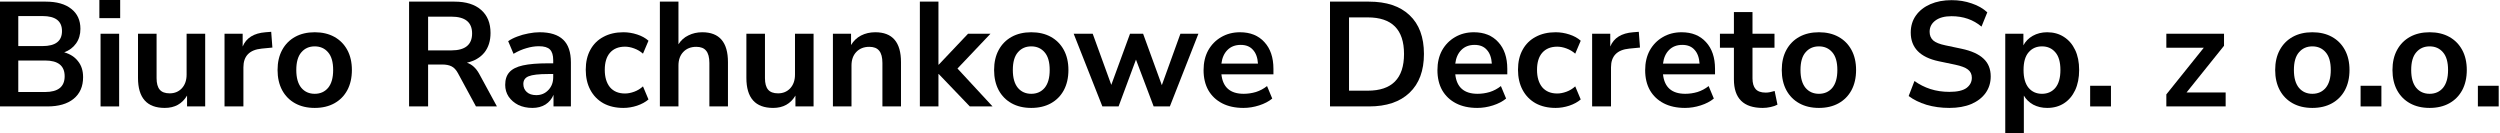
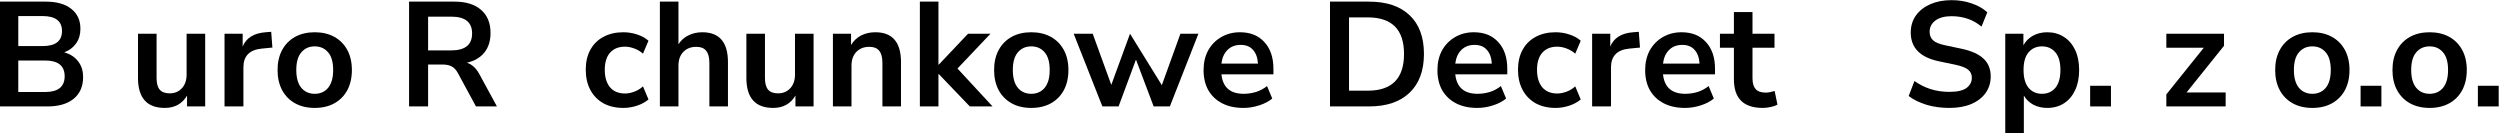
<svg xmlns="http://www.w3.org/2000/svg" width="901" height="48" viewBox="0 0 901 48" fill="none">
  <path d="M0 38.357V0.589H16.5C20.465 0.589 23.536 1.464 25.715 3.214C27.894 4.929 28.983 7.321 28.983 10.393C28.983 12.429 28.465 14.179 27.429 15.643C26.394 17.107 24.965 18.179 23.143 18.857C25.286 19.464 26.947 20.536 28.126 22.071C29.34 23.571 29.947 25.482 29.947 27.804C29.947 31.161 28.804 33.768 26.519 35.625C24.269 37.446 21.126 38.357 17.09 38.357H0ZM6.589 16.607H15.322C20.001 16.607 22.34 14.804 22.34 11.196C22.34 7.589 20.001 5.786 15.322 5.786H6.589V16.607ZM6.589 33.161H16.233C20.947 33.161 23.304 31.268 23.304 27.482C23.304 23.696 20.947 21.804 16.233 21.804H6.589V33.161Z" fill="black" />
-   <path d="M35.812 6.536V0H43.312V6.536H35.812ZM36.241 38.357V12.161H42.938V38.357H36.241Z" fill="black" />
  <path d="M59.378 38.893C52.949 38.893 49.735 35.286 49.735 28.071V12.161H56.432V28.179C56.432 30.036 56.807 31.411 57.557 32.304C58.307 33.196 59.503 33.643 61.146 33.643C62.932 33.643 64.396 33.036 65.539 31.821C66.682 30.571 67.253 28.929 67.253 26.893V12.161H73.95V38.357H67.414V34.446C65.664 37.411 62.985 38.893 59.378 38.893Z" fill="black" />
  <path d="M80.92 38.357V12.161H87.456V16.768C88.742 13.661 91.492 11.946 95.706 11.625L97.742 11.464L98.17 17.143L94.313 17.518C89.92 17.946 87.724 20.196 87.724 24.268V38.357H80.92Z" fill="black" />
  <path d="M113.427 38.893C110.713 38.893 108.356 38.339 106.356 37.232C104.356 36.125 102.802 34.554 101.695 32.518C100.588 30.446 100.034 28.018 100.034 25.232C100.034 22.446 100.588 20.036 101.695 18C102.802 15.964 104.356 14.393 106.356 13.286C108.356 12.179 110.713 11.625 113.427 11.625C116.142 11.625 118.499 12.179 120.499 13.286C122.499 14.393 124.053 15.964 125.16 18C126.267 20.036 126.821 22.446 126.821 25.232C126.821 28.018 126.267 30.446 125.16 32.518C124.053 34.554 122.499 36.125 120.499 37.232C118.499 38.339 116.142 38.893 113.427 38.893ZM113.427 33.804C115.427 33.804 117.035 33.089 118.249 31.661C119.463 30.196 120.07 28.054 120.07 25.232C120.07 22.375 119.463 20.25 118.249 18.857C117.035 17.429 115.427 16.714 113.427 16.714C111.427 16.714 109.82 17.429 108.606 18.857C107.392 20.25 106.784 22.375 106.784 25.232C106.784 28.054 107.392 30.196 108.606 31.661C109.82 33.089 111.427 33.804 113.427 33.804Z" fill="black" />
  <path d="M147.43 38.357V0.589H163.824C167.967 0.589 171.163 1.589 173.413 3.589C175.663 5.554 176.788 8.321 176.788 11.893C176.788 14.714 176.056 17.054 174.592 18.911C173.128 20.732 171.02 21.964 168.27 22.607C170.092 23.179 171.592 24.554 172.77 26.732L179.092 38.357H171.538L165.002 26.304C164.359 25.125 163.592 24.321 162.699 23.893C161.841 23.464 160.734 23.25 159.377 23.25H154.288V38.357H147.43ZM154.288 18.161H162.645C167.645 18.161 170.145 16.125 170.145 12.054C170.145 8.018 167.645 6 162.645 6H154.288V18.161Z" fill="black" />
-   <path d="M191.878 38.893C189.985 38.893 188.289 38.536 186.788 37.821C185.324 37.071 184.163 36.071 183.306 34.821C182.485 33.571 182.074 32.161 182.074 30.589C182.074 28.661 182.574 27.143 183.574 26.036C184.574 24.893 186.199 24.071 188.449 23.571C190.699 23.071 193.717 22.821 197.503 22.821H199.378V21.696C199.378 19.911 198.985 18.625 198.2 17.839C197.414 17.054 196.092 16.661 194.235 16.661C192.771 16.661 191.271 16.893 189.735 17.357C188.199 17.786 186.646 18.464 185.074 19.393L183.146 14.839C184.074 14.196 185.163 13.643 186.413 13.179C187.699 12.679 189.039 12.304 190.431 12.054C191.86 11.768 193.199 11.625 194.449 11.625C198.271 11.625 201.11 12.518 202.968 14.304C204.825 16.054 205.753 18.786 205.753 22.5V38.357H199.485V34.179C198.878 35.643 197.914 36.804 196.592 37.661C195.271 38.482 193.699 38.893 191.878 38.893ZM193.271 34.286C195.021 34.286 196.467 33.679 197.61 32.464C198.789 31.25 199.378 29.714 199.378 27.857V26.679H197.557C194.199 26.679 191.86 26.946 190.539 27.482C189.253 27.982 188.61 28.911 188.61 30.268C188.61 31.446 189.021 32.411 189.842 33.161C190.664 33.911 191.806 34.286 193.271 34.286Z" fill="black" />
  <path d="M224.658 38.893C221.908 38.893 219.515 38.339 217.479 37.232C215.443 36.089 213.872 34.482 212.765 32.411C211.658 30.339 211.104 27.911 211.104 25.125C211.104 22.339 211.658 19.946 212.765 17.946C213.872 15.911 215.443 14.357 217.479 13.286C219.515 12.179 221.908 11.625 224.658 11.625C226.337 11.625 227.997 11.893 229.64 12.429C231.283 12.964 232.64 13.714 233.712 14.679L231.73 19.339C230.801 18.518 229.747 17.893 228.569 17.464C227.426 17.036 226.319 16.821 225.247 16.821C222.926 16.821 221.122 17.554 219.836 19.018C218.586 20.446 217.961 22.5 217.961 25.179C217.961 27.821 218.586 29.911 219.836 31.446C221.122 32.946 222.926 33.696 225.247 33.696C226.283 33.696 227.39 33.482 228.569 33.054C229.747 32.625 230.801 31.982 231.73 31.125L233.712 35.839C232.64 36.768 231.265 37.518 229.587 38.089C227.944 38.625 226.301 38.893 224.658 38.893Z" fill="black" />
  <path d="M237.82 38.357V0.589H244.516V15.964C245.409 14.536 246.606 13.464 248.106 12.75C249.606 12 251.267 11.625 253.088 11.625C259.267 11.625 262.356 15.214 262.356 22.393V38.357H255.66V22.714C255.66 20.679 255.267 19.196 254.481 18.268C253.731 17.339 252.552 16.875 250.945 16.875C248.981 16.875 247.409 17.5 246.231 18.75C245.088 19.964 244.516 21.589 244.516 23.625V38.357H237.82Z" fill="black" />
  <path d="M278.64 38.893C272.211 38.893 268.997 35.286 268.997 28.071V12.161H275.694V28.179C275.694 30.036 276.069 31.411 276.819 32.304C277.569 33.196 278.765 33.643 280.408 33.643C282.194 33.643 283.658 33.036 284.801 31.821C285.944 30.571 286.515 28.929 286.515 26.893V12.161H293.212V38.357H286.676V34.446C284.926 37.411 282.247 38.893 278.64 38.893Z" fill="black" />
  <path d="M300.182 38.357V12.161H306.718V16.232C307.611 14.732 308.807 13.589 310.307 12.804C311.843 12.018 313.557 11.625 315.45 11.625C321.629 11.625 324.718 15.214 324.718 22.393V38.357H318.022V22.714C318.022 20.679 317.629 19.196 316.843 18.268C316.093 17.339 314.915 16.875 313.307 16.875C311.343 16.875 309.772 17.5 308.593 18.75C307.45 19.964 306.879 21.589 306.879 23.625V38.357H300.182Z" fill="black" />
  <path d="M331.52 38.357V0.589H338.217V23.304H338.324L348.878 12.161H356.967L345.074 24.696L357.717 38.357H349.521L338.324 26.679H338.217V38.357H331.52Z" fill="black" />
  <path d="M371.666 38.893C368.952 38.893 366.594 38.339 364.594 37.232C362.594 36.125 361.041 34.554 359.933 32.518C358.826 30.446 358.273 28.018 358.273 25.232C358.273 22.446 358.826 20.036 359.933 18C361.041 15.964 362.594 14.393 364.594 13.286C366.594 12.179 368.952 11.625 371.666 11.625C374.38 11.625 376.738 12.179 378.738 13.286C380.738 14.393 382.291 15.964 383.398 18C384.506 20.036 385.059 22.446 385.059 25.232C385.059 28.018 384.506 30.446 383.398 32.518C382.291 34.554 380.738 36.125 378.738 37.232C376.738 38.339 374.38 38.893 371.666 38.893ZM371.666 33.804C373.666 33.804 375.273 33.089 376.488 31.661C377.702 30.196 378.309 28.054 378.309 25.232C378.309 22.375 377.702 20.25 376.488 18.857C375.273 17.429 373.666 16.714 371.666 16.714C369.666 16.714 368.059 17.429 366.844 18.857C365.63 20.25 365.023 22.375 365.023 25.232C365.023 28.054 365.63 30.196 366.844 31.661C368.059 33.089 369.666 33.804 371.666 33.804Z" fill="black" />
-   <path d="M397.296 38.357L386.956 12.161H393.813L400.51 30.589L407.26 12.161H411.975L418.725 30.696L425.421 12.161H431.904L421.618 38.357H415.778L409.403 21.482L403.135 38.357H397.296Z" fill="black" />
+   <path d="M397.296 38.357L386.956 12.161H393.813L400.51 30.589L407.26 12.161L418.725 30.696L425.421 12.161H431.904L421.618 38.357H415.778L409.403 21.482L403.135 38.357H397.296Z" fill="black" />
  <path d="M448.124 38.893C445.16 38.893 442.606 38.339 440.463 37.232C438.32 36.125 436.66 34.554 435.481 32.518C434.338 30.482 433.767 28.071 433.767 25.286C433.767 22.571 434.32 20.196 435.427 18.161C436.57 16.125 438.124 14.536 440.088 13.393C442.088 12.214 444.356 11.625 446.892 11.625C450.606 11.625 453.535 12.804 455.678 15.161C457.857 17.518 458.946 20.732 458.946 24.804V26.786H440.195C440.695 31.464 443.374 33.804 448.231 33.804C449.696 33.804 451.16 33.589 452.624 33.161C454.089 32.696 455.428 31.982 456.642 31.018L458.517 35.518C457.267 36.554 455.696 37.375 453.803 37.982C451.91 38.589 450.017 38.893 448.124 38.893ZM447.16 16.179C445.196 16.179 443.606 16.786 442.392 18C441.178 19.214 440.445 20.857 440.195 22.929H453.374C453.232 20.75 452.624 19.089 451.553 17.946C450.517 16.768 449.053 16.179 447.16 16.179Z" fill="black" />
  <path d="M479.332 38.357V0.589H493.368C499.689 0.589 504.565 2.214 507.993 5.464C511.458 8.714 513.19 13.375 513.19 19.446C513.19 25.482 511.458 30.143 507.993 33.429C504.565 36.714 499.689 38.357 493.368 38.357H479.332ZM486.189 32.679H492.939C501.654 32.679 506.011 28.268 506.011 19.446C506.011 10.661 501.654 6.268 492.939 6.268H486.189V32.679Z" fill="black" />
  <path d="M532.407 38.893C529.443 38.893 526.889 38.339 524.747 37.232C522.604 36.125 520.943 34.554 519.764 32.518C518.621 30.482 518.05 28.071 518.05 25.286C518.05 22.571 518.604 20.196 519.711 18.161C520.854 16.125 522.407 14.536 524.372 13.393C526.372 12.214 528.639 11.625 531.175 11.625C534.89 11.625 537.818 12.804 539.961 15.161C542.14 17.518 543.229 20.732 543.229 24.804V26.786H524.479C524.979 31.464 527.657 33.804 532.515 33.804C533.979 33.804 535.443 33.589 536.908 33.161C538.372 32.696 539.711 31.982 540.926 31.018L542.801 35.518C541.551 36.554 539.979 37.375 538.086 37.982C536.193 38.589 534.3 38.893 532.407 38.893ZM531.443 16.179C529.479 16.179 527.89 16.786 526.675 18C525.461 19.214 524.729 20.857 524.479 22.929H537.658C537.515 20.75 536.908 19.089 535.836 17.946C534.8 16.768 533.336 16.179 531.443 16.179Z" fill="black" />
  <path d="M560.64 38.893C557.89 38.893 555.497 38.339 553.461 37.232C551.425 36.089 549.854 34.482 548.747 32.411C547.64 30.339 547.086 27.911 547.086 25.125C547.086 22.339 547.64 19.946 548.747 17.946C549.854 15.911 551.425 14.357 553.461 13.286C555.497 12.179 557.89 11.625 560.64 11.625C562.319 11.625 563.979 11.893 565.622 12.429C567.265 12.964 568.622 13.714 569.694 14.679L567.712 19.339C566.783 18.518 565.729 17.893 564.551 17.464C563.408 17.036 562.301 16.821 561.229 16.821C558.908 16.821 557.104 17.554 555.818 19.018C554.568 20.446 553.943 22.5 553.943 25.179C553.943 27.821 554.568 29.911 555.818 31.446C557.104 32.946 558.908 33.696 561.229 33.696C562.265 33.696 563.372 33.482 564.551 33.054C565.729 32.625 566.783 31.982 567.712 31.125L569.694 35.839C568.622 36.768 567.247 37.518 565.569 38.089C563.926 38.625 562.283 38.893 560.64 38.893Z" fill="black" />
  <path d="M573.802 38.357V12.161H580.338V16.768C581.623 13.661 584.374 11.946 588.588 11.625L590.624 11.464L591.052 17.143L587.195 17.518C582.802 17.946 580.606 20.196 580.606 24.268V38.357H573.802Z" fill="black" />
  <path d="M607.274 38.893C604.309 38.893 601.756 38.339 599.613 37.232C597.47 36.125 595.809 34.554 594.63 32.518C593.488 30.482 592.916 28.071 592.916 25.286C592.916 22.571 593.47 20.196 594.577 18.161C595.72 16.125 597.273 14.536 599.238 13.393C601.238 12.214 603.506 11.625 606.041 11.625C609.756 11.625 612.685 12.804 614.827 15.161C617.006 17.518 618.095 20.732 618.095 24.804V26.786H599.345C599.845 31.464 602.523 33.804 607.381 33.804C608.845 33.804 610.309 33.589 611.774 33.161C613.238 32.696 614.577 31.982 615.792 31.018L617.667 35.518C616.417 36.554 614.845 37.375 612.952 37.982C611.059 38.589 609.167 38.893 607.274 38.893ZM606.309 16.179C604.345 16.179 602.756 16.786 601.541 18C600.327 19.214 599.595 20.857 599.345 22.929H612.524C612.381 20.75 611.774 19.089 610.702 17.946C609.667 16.768 608.202 16.179 606.309 16.179Z" fill="black" />
  <path d="M635.294 38.893C628.366 38.893 624.901 35.464 624.901 28.607V17.196H619.865V12.161H624.901V4.339H631.598V12.161H639.527V17.196H631.598V28.232C631.598 29.946 631.973 31.232 632.723 32.089C633.473 32.946 634.687 33.375 636.366 33.375C636.866 33.375 637.384 33.321 637.919 33.214C638.455 33.071 639.009 32.929 639.58 32.786L640.598 37.714C639.955 38.071 639.134 38.357 638.134 38.571C637.169 38.786 636.223 38.893 635.294 38.893Z" fill="black" />
-   <path d="M655.54 38.893C652.826 38.893 650.468 38.339 648.468 37.232C646.468 36.125 644.915 34.554 643.808 32.518C642.7 30.446 642.147 28.018 642.147 25.232C642.147 22.446 642.7 20.036 643.808 18C644.915 15.964 646.468 14.393 648.468 13.286C650.468 12.179 652.826 11.625 655.54 11.625C658.254 11.625 660.612 12.179 662.612 13.286C664.612 14.393 666.165 15.964 667.272 18C668.38 20.036 668.933 22.446 668.933 25.232C668.933 28.018 668.38 30.446 667.272 32.518C666.165 34.554 664.612 36.125 662.612 37.232C660.612 38.339 658.254 38.893 655.54 38.893ZM655.54 33.804C657.54 33.804 659.147 33.089 660.362 31.661C661.576 30.196 662.183 28.054 662.183 25.232C662.183 22.375 661.576 20.25 660.362 18.857C659.147 17.429 657.54 16.714 655.54 16.714C653.54 16.714 651.933 17.429 650.718 18.857C649.504 20.25 648.897 22.375 648.897 25.232C648.897 28.054 649.504 30.196 650.718 31.661C651.933 33.089 653.54 33.804 655.54 33.804Z" fill="black" />
  <path d="M702.561 38.893C699.597 38.893 696.847 38.518 694.311 37.768C691.775 36.982 689.632 35.929 687.882 34.607L689.972 29.196C691.722 30.446 693.632 31.411 695.704 32.089C697.811 32.768 700.097 33.107 702.561 33.107C705.383 33.107 707.436 32.643 708.722 31.714C710.008 30.75 710.651 29.518 710.651 28.018C710.651 26.768 710.186 25.786 709.258 25.071C708.365 24.357 706.811 23.768 704.597 23.304L698.704 22.071C691.989 20.643 688.632 17.196 688.632 11.732C688.632 9.375 689.257 7.321 690.507 5.571C691.757 3.821 693.489 2.464 695.704 1.5C697.918 0.536 700.472 0.054 703.365 0.054C705.936 0.054 708.347 0.446 710.597 1.232C712.847 1.982 714.722 3.054 716.222 4.446L714.133 9.589C711.169 7.089 707.561 5.839 703.311 5.839C700.847 5.839 698.918 6.357 697.525 7.393C696.132 8.429 695.436 9.786 695.436 11.464C695.436 12.75 695.865 13.786 696.722 14.571C697.579 15.321 699.043 15.911 701.115 16.339L706.954 17.571C710.49 18.321 713.115 19.5 714.829 21.107C716.579 22.714 717.454 24.857 717.454 27.536C717.454 29.786 716.847 31.768 715.633 33.482C714.419 35.196 712.686 36.536 710.436 37.5C708.222 38.429 705.597 38.893 702.561 38.893Z" fill="black" />
  <path d="M722.697 48V12.161H729.233V16.339C729.983 14.911 731.108 13.768 732.608 12.911C734.144 12.054 735.876 11.625 737.805 11.625C740.09 11.625 742.09 12.179 743.805 13.286C745.555 14.393 746.912 15.964 747.876 18C748.841 20 749.323 22.411 749.323 25.232C749.323 28.018 748.841 30.446 747.876 32.518C746.912 34.554 745.573 36.125 743.858 37.232C742.144 38.339 740.126 38.893 737.805 38.893C735.947 38.893 734.269 38.5 732.769 37.714C731.304 36.893 730.179 35.804 729.394 34.446V48H722.697ZM735.93 33.804C737.93 33.804 739.537 33.089 740.751 31.661C741.965 30.196 742.573 28.054 742.573 25.232C742.573 22.375 741.965 20.25 740.751 18.857C739.537 17.429 737.93 16.714 735.93 16.714C733.93 16.714 732.322 17.429 731.108 18.857C729.894 20.25 729.287 22.375 729.287 25.232C729.287 28.054 729.894 30.196 731.108 31.661C732.322 33.089 733.93 33.804 735.93 33.804Z" fill="black" />
  <path d="M753.289 38.357V30.911H760.789V38.357H753.289Z" fill="black" />
  <path d="M780.749 38.357V34.018L794.25 17.196H780.749V12.161H801.536V16.5L788.035 33.321H802.125V38.357H780.749Z" fill="black" />
  <path d="M833.367 38.893C830.652 38.893 828.295 38.339 826.295 37.232C824.295 36.125 822.741 34.554 821.634 32.518C820.527 30.446 819.973 28.018 819.973 25.232C819.973 22.446 820.527 20.036 821.634 18C822.741 15.964 824.295 14.393 826.295 13.286C828.295 12.179 830.652 11.625 833.367 11.625C836.081 11.625 838.438 12.179 840.438 13.286C842.438 14.393 843.992 15.964 845.099 18C846.206 20.036 846.76 22.446 846.76 25.232C846.76 28.018 846.206 30.446 845.099 32.518C843.992 34.554 842.438 36.125 840.438 37.232C838.438 38.339 836.081 38.893 833.367 38.893ZM833.367 33.804C835.367 33.804 836.974 33.089 838.188 31.661C839.403 30.196 840.01 28.054 840.01 25.232C840.01 22.375 839.403 20.25 838.188 18.857C836.974 17.429 835.367 16.714 833.367 16.714C831.367 16.714 829.759 17.429 828.545 18.857C827.331 20.25 826.724 22.375 826.724 25.232C826.724 28.054 827.331 30.196 828.545 31.661C829.759 33.089 831.367 33.804 833.367 33.804Z" fill="black" />
  <path d="M850.756 38.357V30.911H858.256V38.357H850.756Z" fill="black" />
  <path d="M875.639 38.893C872.925 38.893 870.568 38.339 868.568 37.232C866.567 36.125 865.014 34.554 863.907 32.518C862.799 30.446 862.246 28.018 862.246 25.232C862.246 22.446 862.799 20.036 863.907 18C865.014 15.964 866.567 14.393 868.568 13.286C870.568 12.179 872.925 11.625 875.639 11.625C878.354 11.625 880.711 12.179 882.711 13.286C884.711 14.393 886.264 15.964 887.372 18C888.479 20.036 889.032 22.446 889.032 25.232C889.032 28.018 888.479 30.446 887.372 32.518C886.264 34.554 884.711 36.125 882.711 37.232C880.711 38.339 878.354 38.893 875.639 38.893ZM875.639 33.804C877.639 33.804 879.246 33.089 880.461 31.661C881.675 30.196 882.282 28.054 882.282 25.232C882.282 22.375 881.675 20.25 880.461 18.857C879.246 17.429 877.639 16.714 875.639 16.714C873.639 16.714 872.032 17.429 870.818 18.857C869.603 20.25 868.996 22.375 868.996 25.232C868.996 28.054 869.603 30.196 870.818 31.661C872.032 33.089 873.639 33.804 875.639 33.804Z" fill="black" />
  <path d="M893.029 38.357V30.911H900.529V38.357H893.029Z" fill="black" />
</svg>